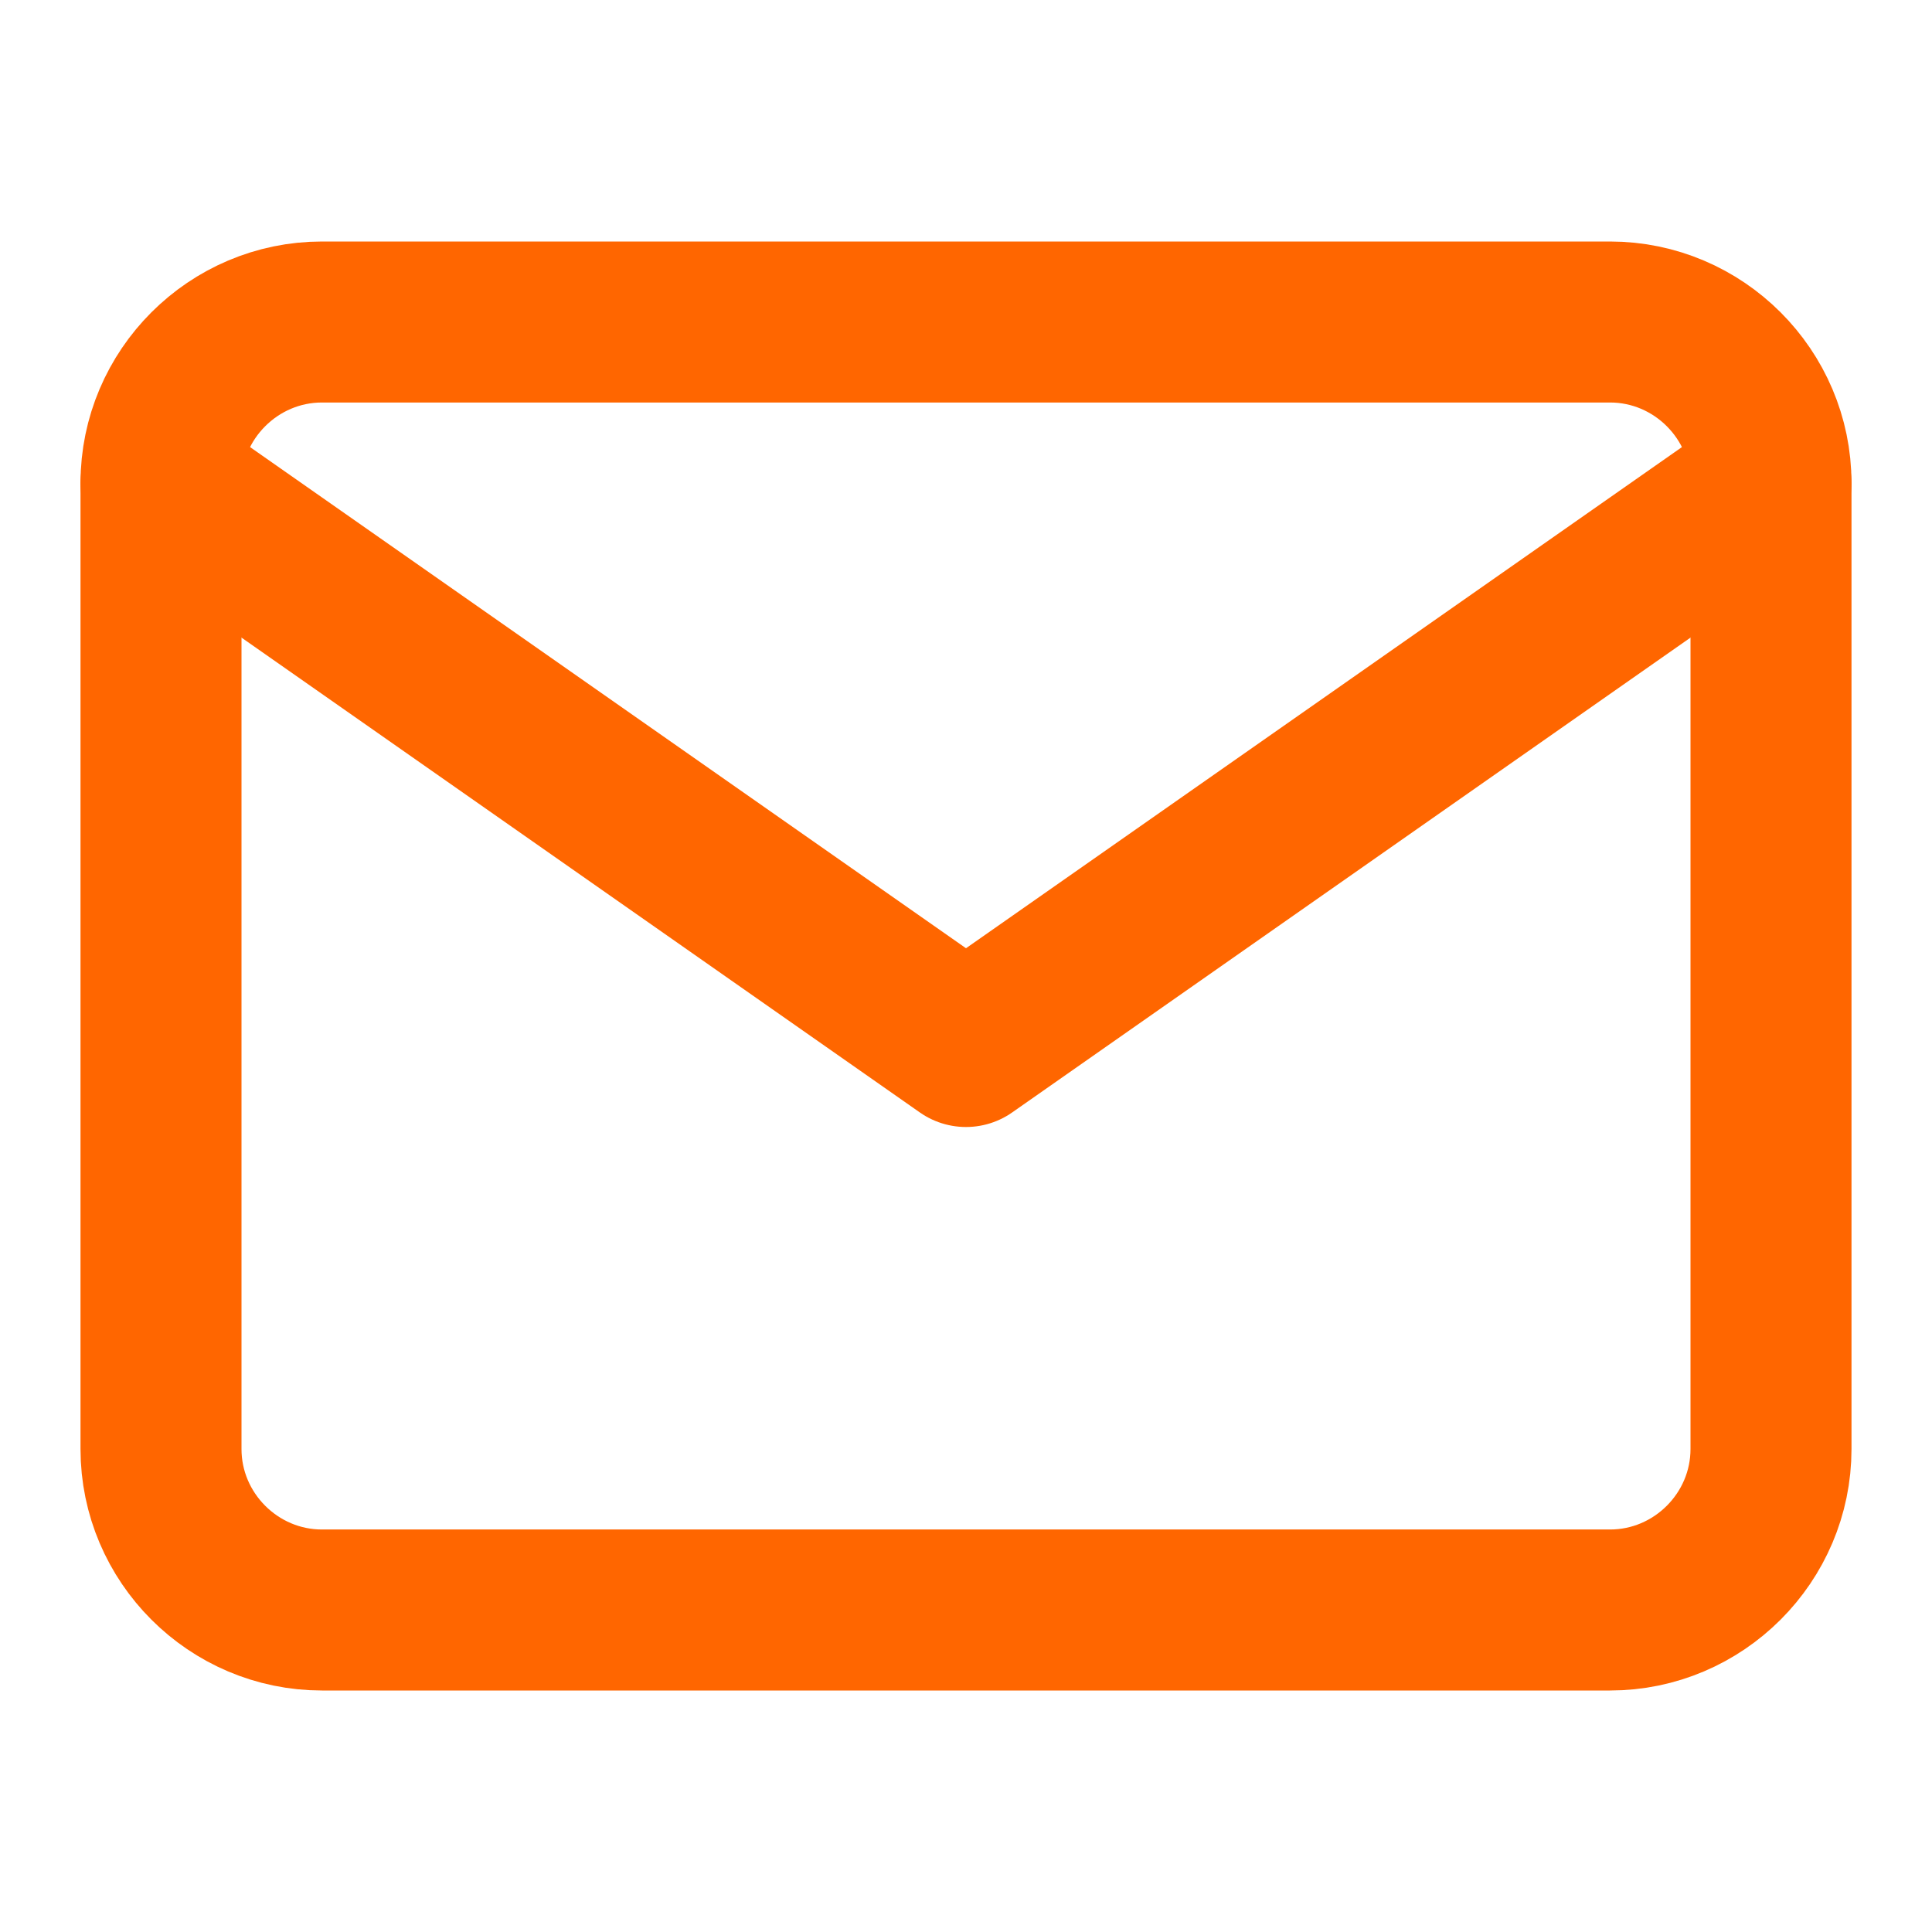
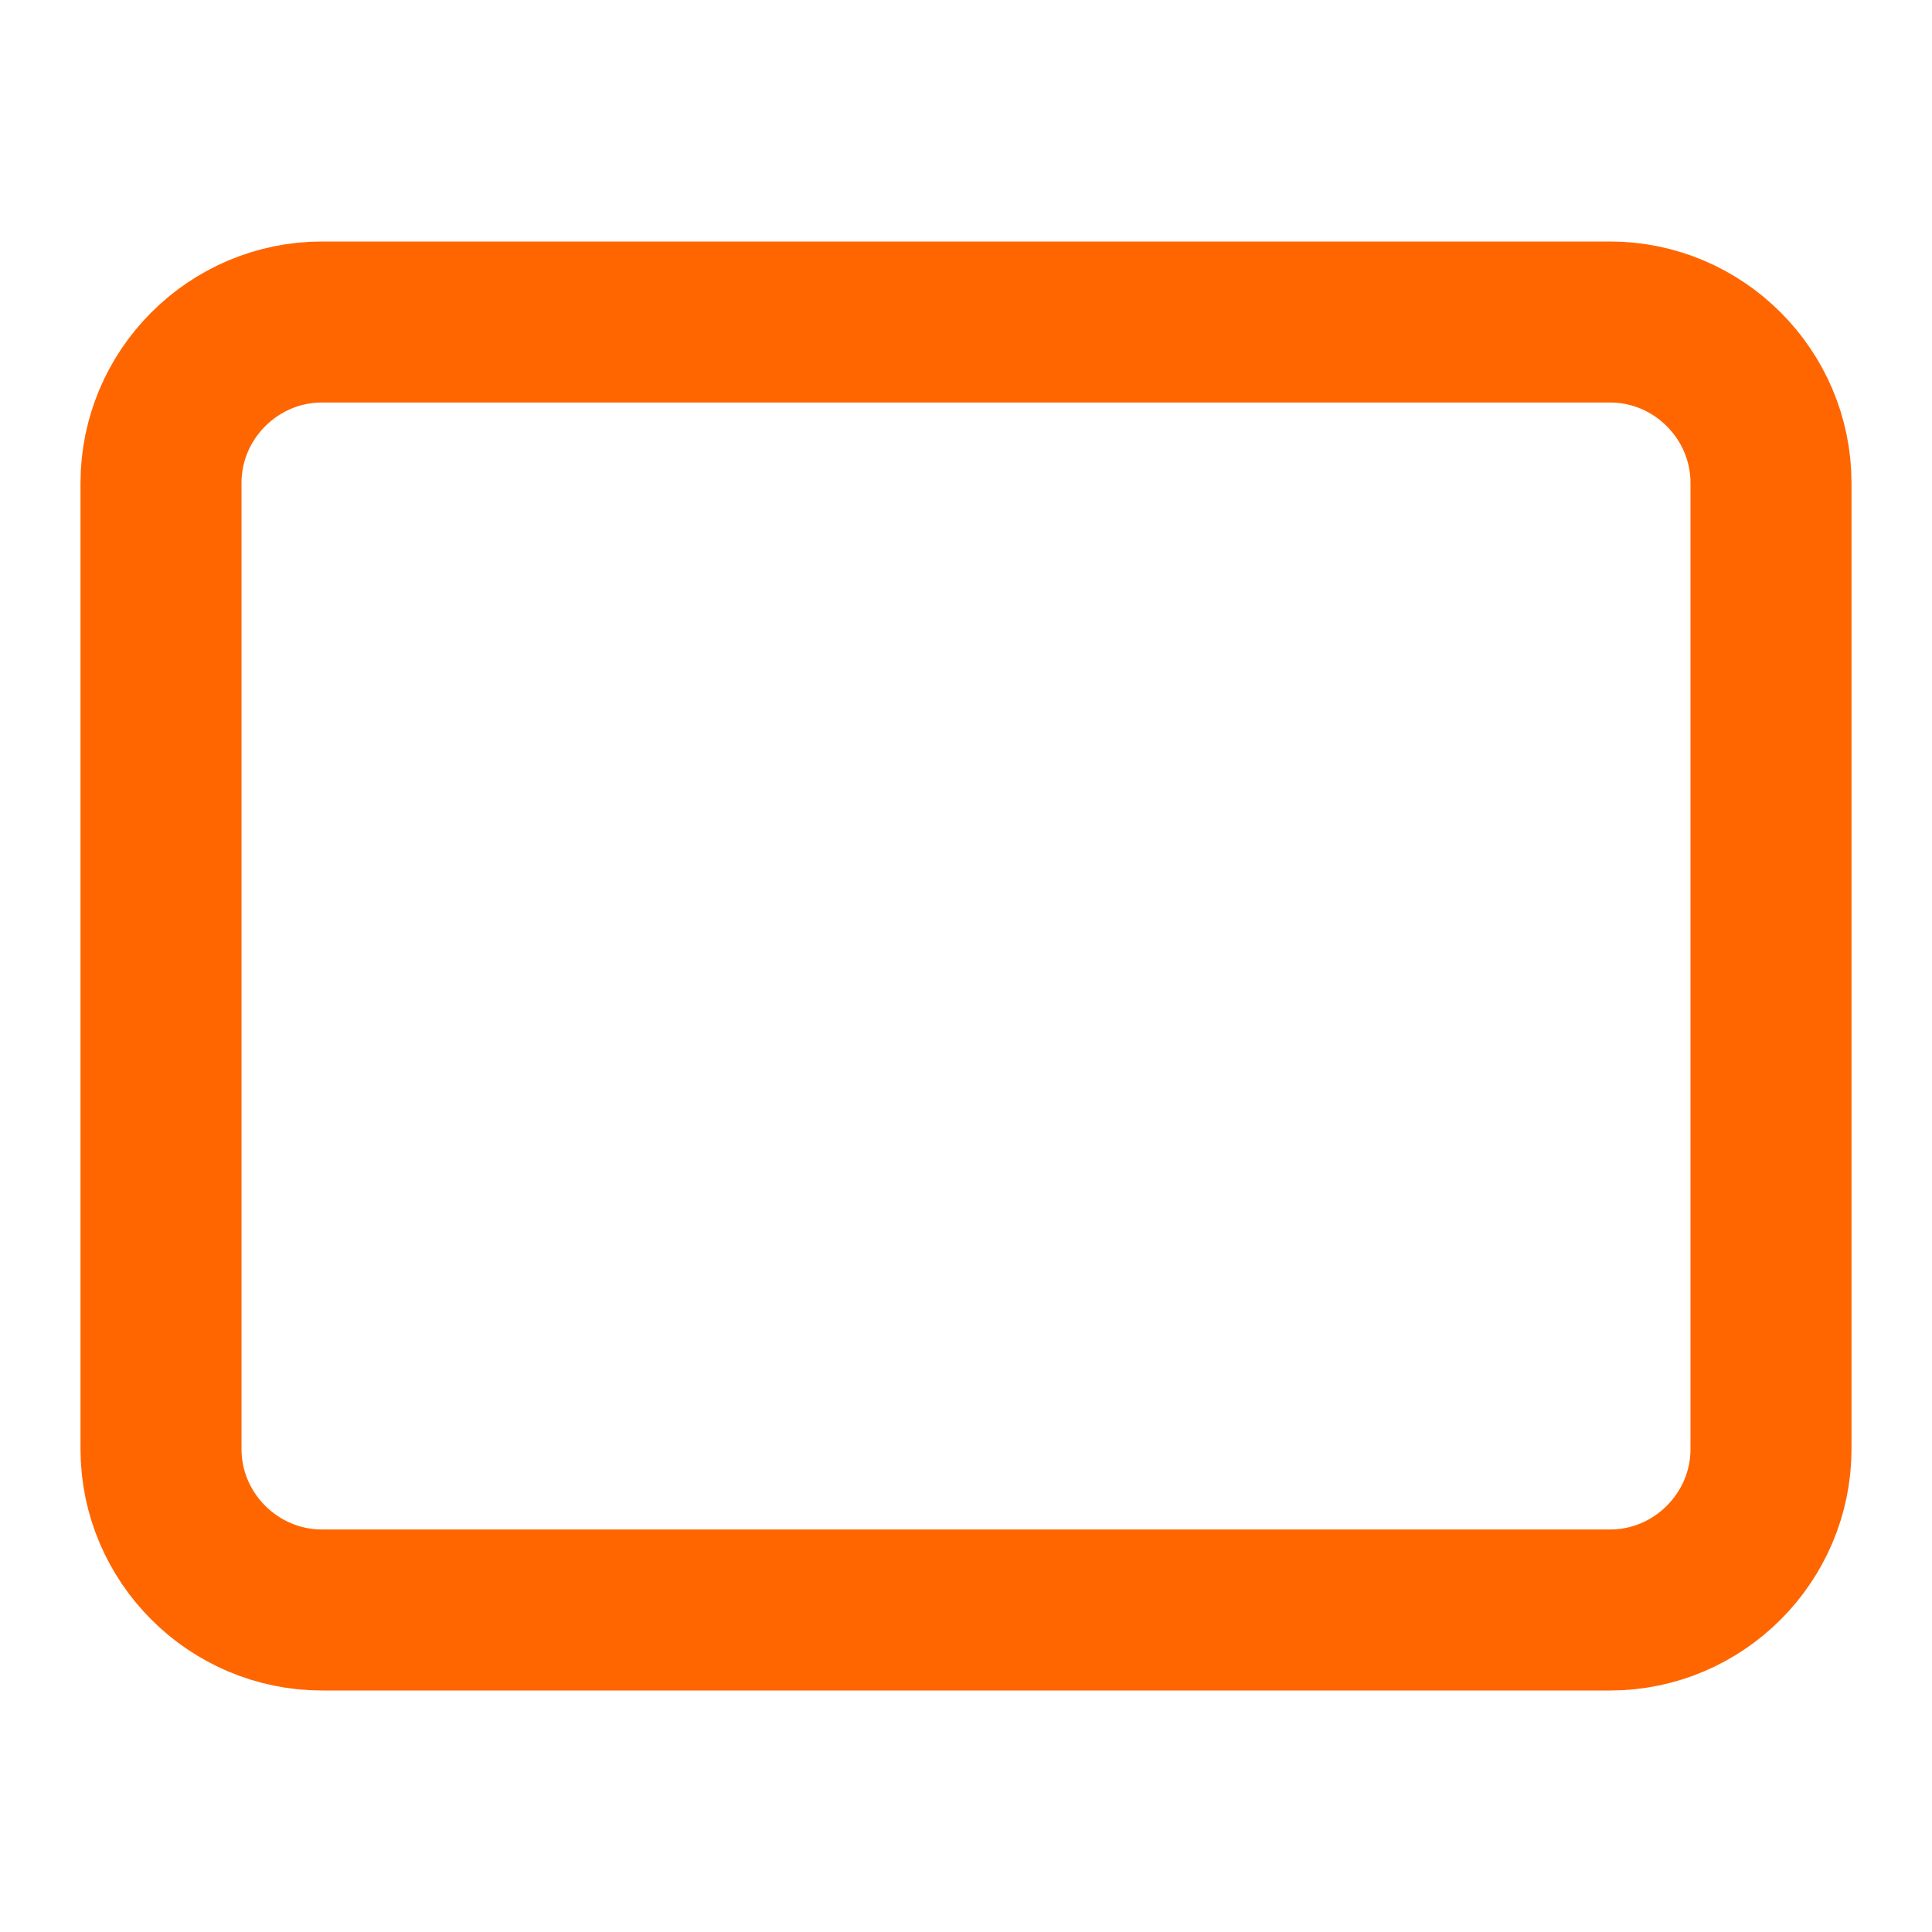
<svg xmlns="http://www.w3.org/2000/svg" width="24" height="24" viewBox="0 0 24 24" fill="none">
  <path d="M4 4H20C21.1 4 22 4.9 22 6V18C22 19.1 21.1 20 20 20H4C2.9 20 2 19.1 2 18V6C2 4.9 2.9 4 4 4Z" stroke="#FF6600" stroke-width="2" stroke-linecap="round" stroke-linejoin="round" />
-   <path d="M22 6L12 13L2 6" stroke="#FF6600" stroke-width="2" stroke-linecap="round" stroke-linejoin="round" />
</svg>